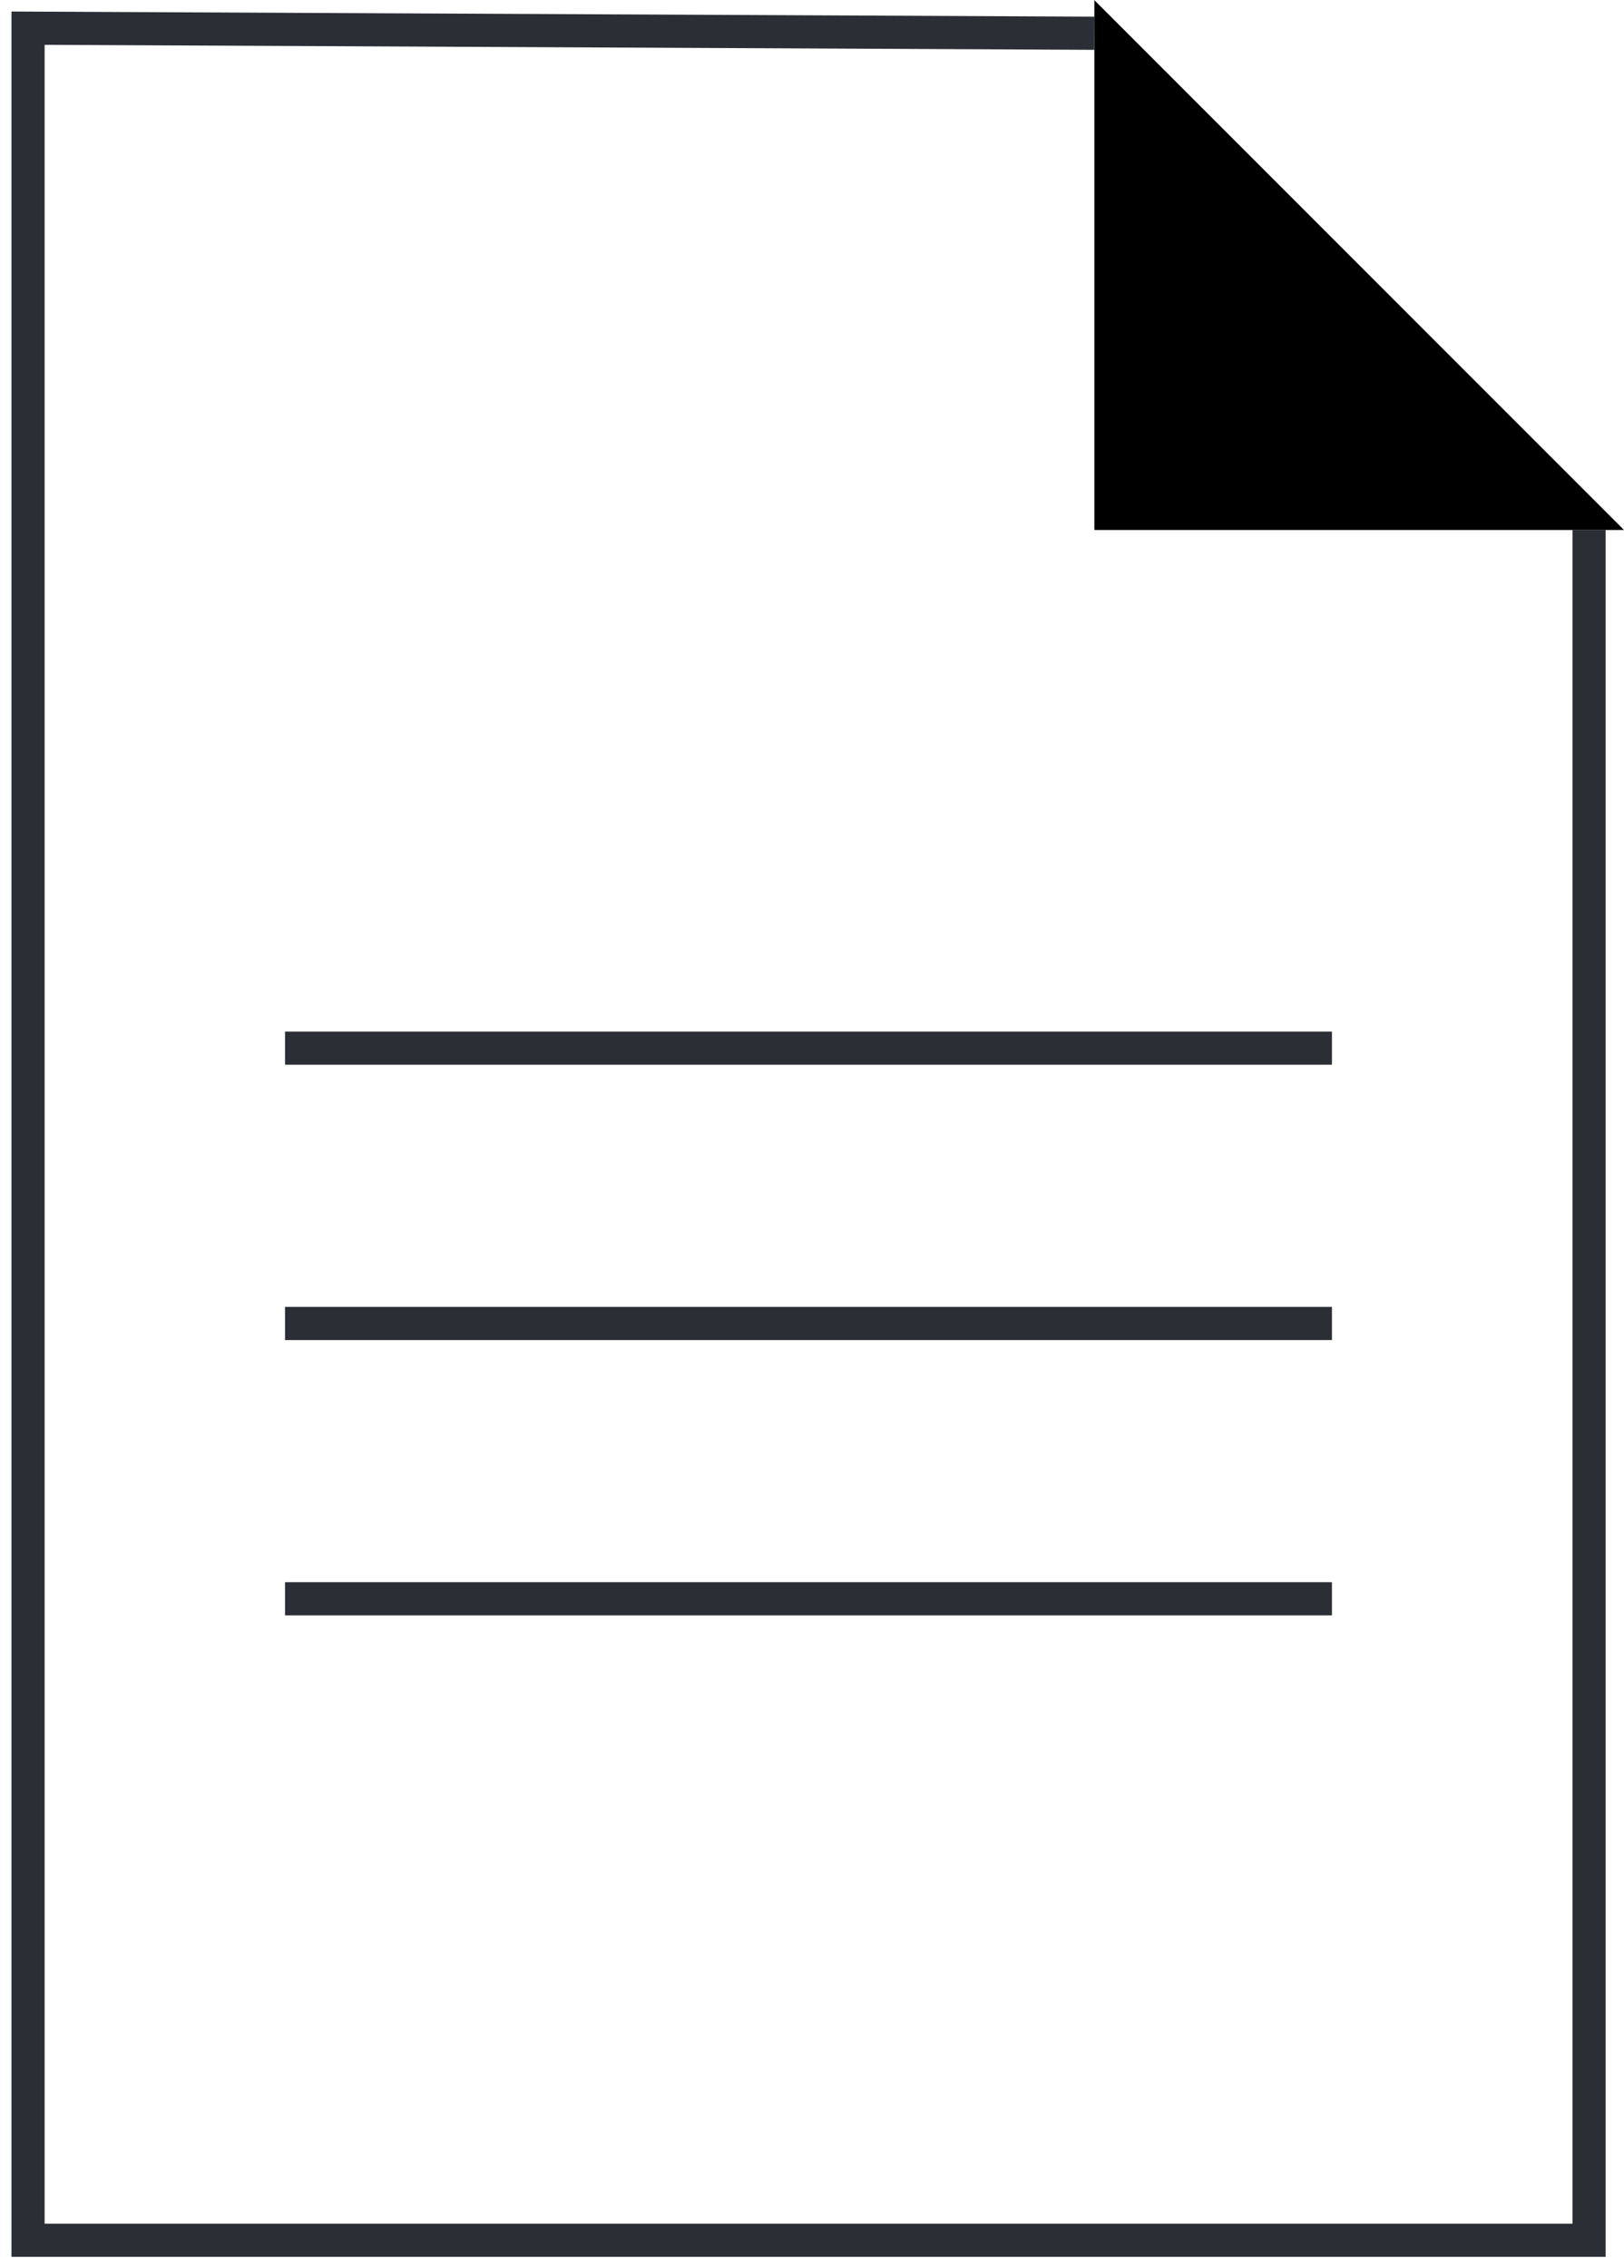
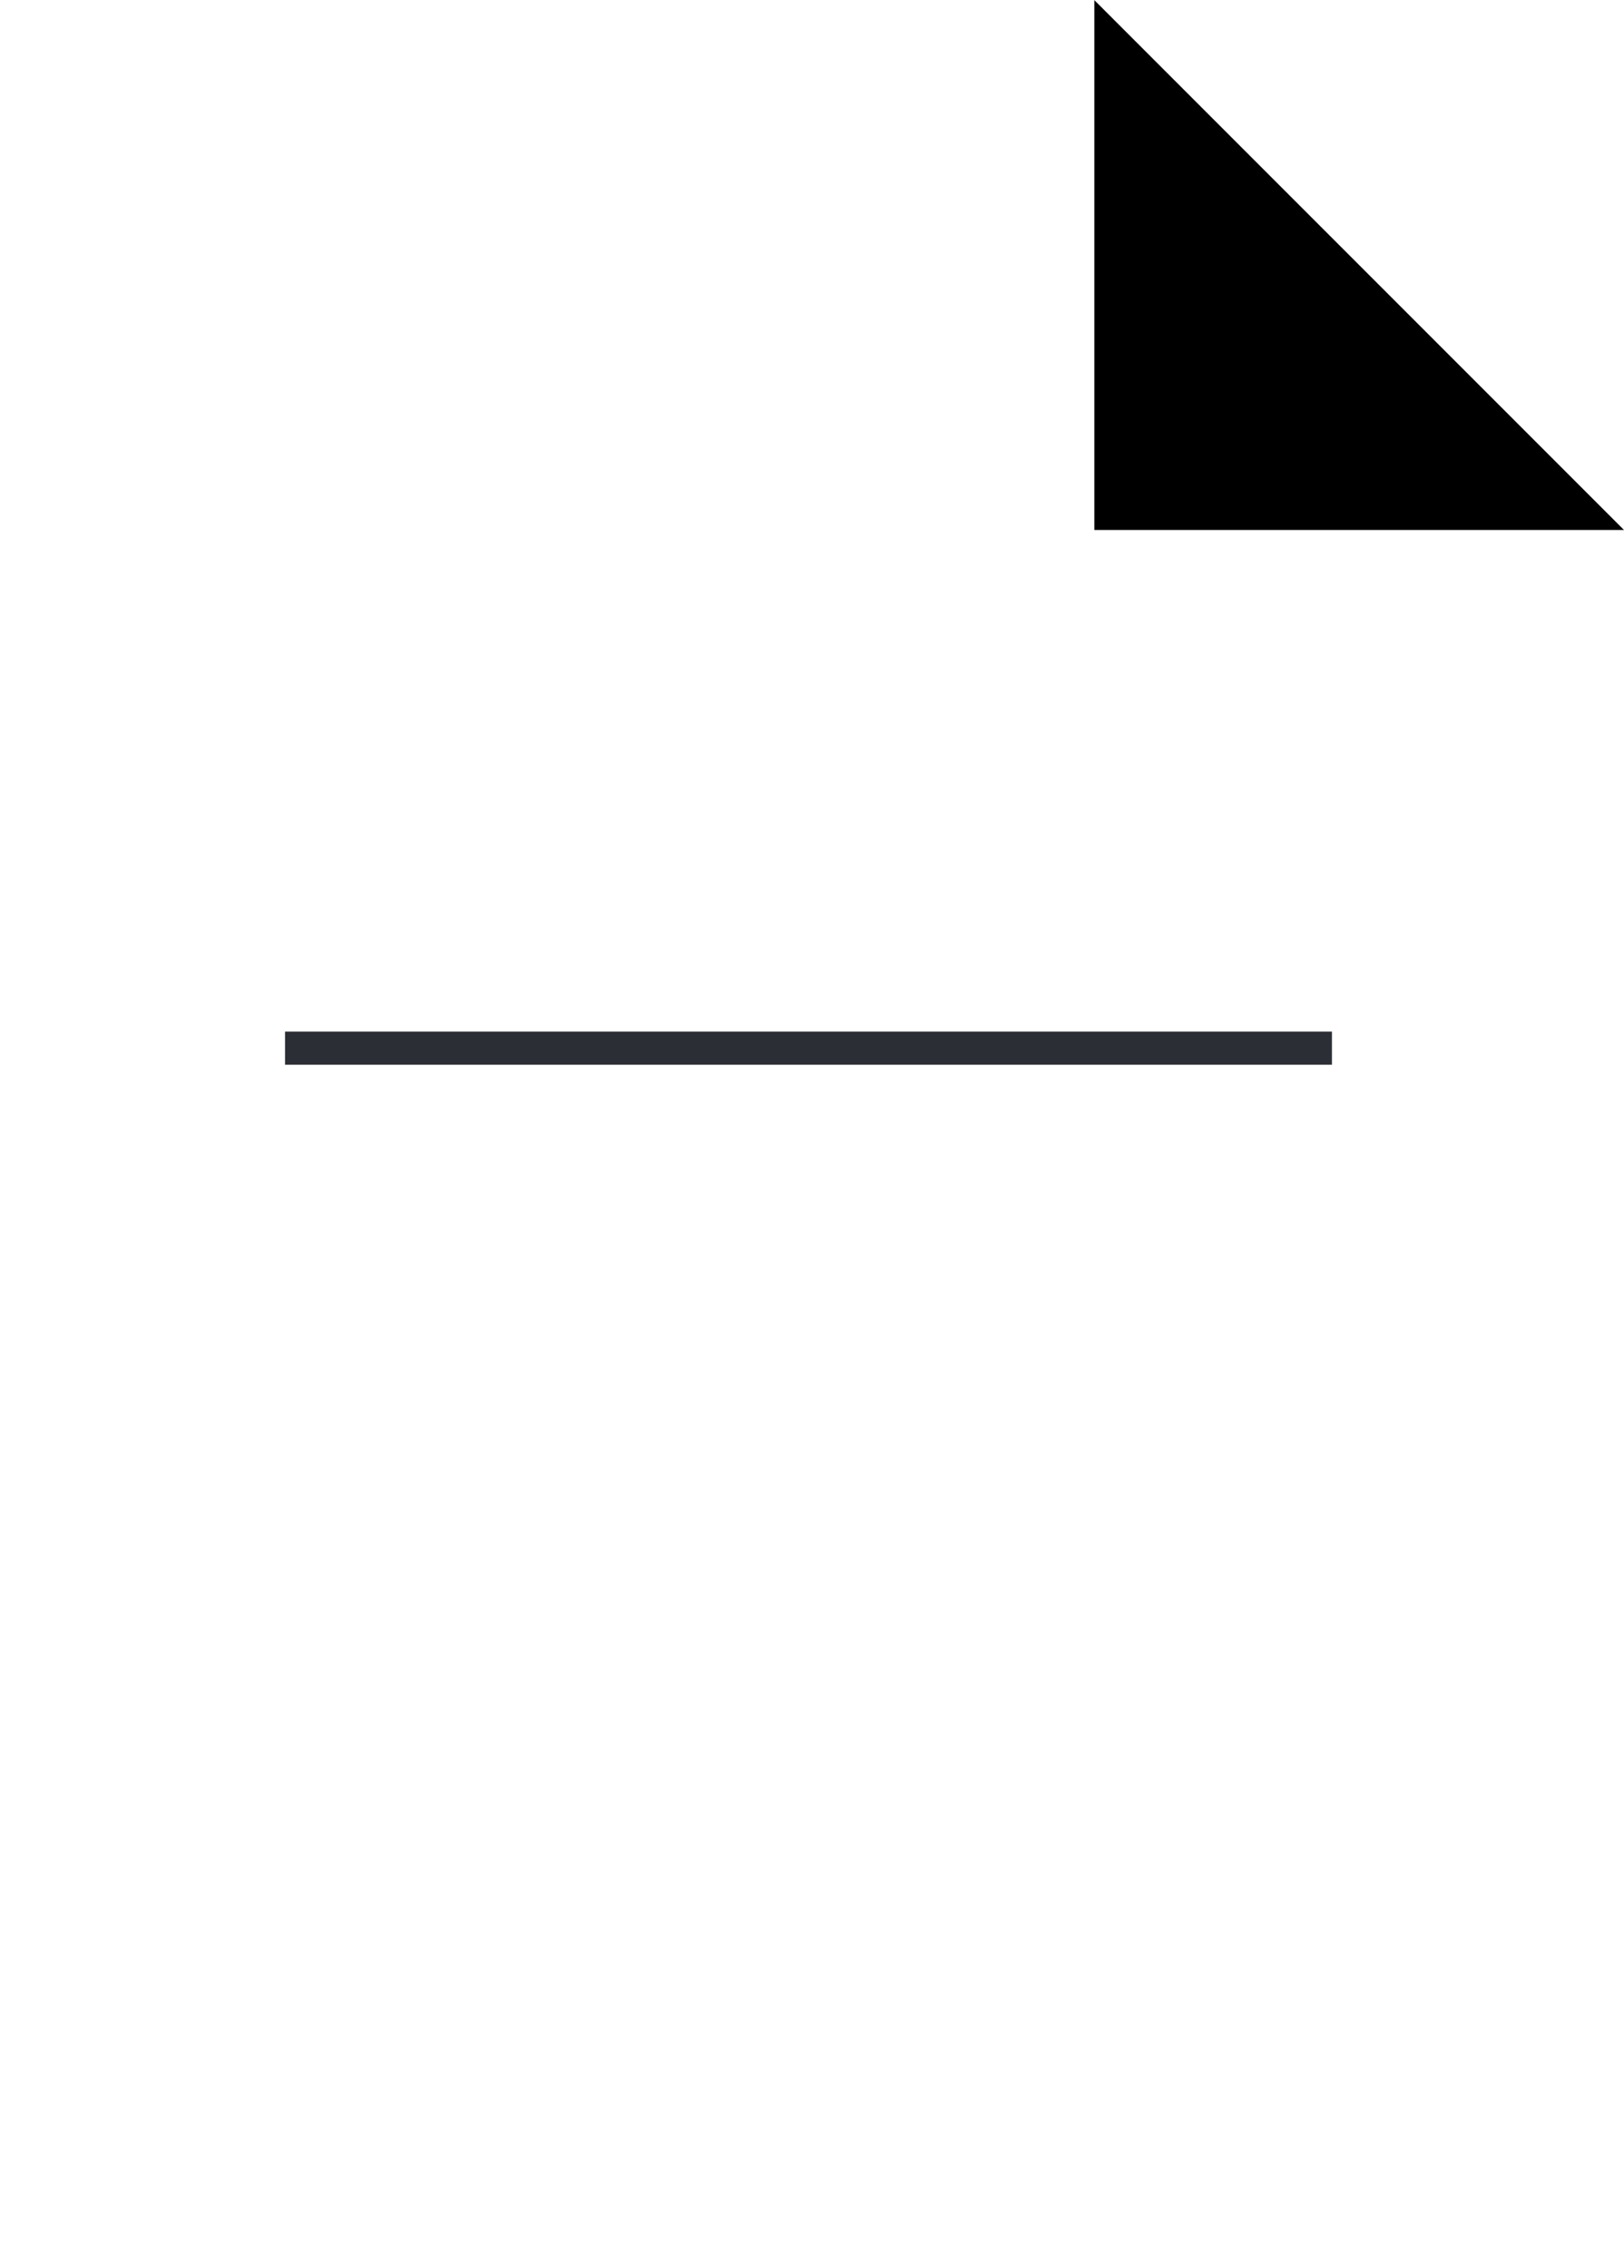
<svg xmlns="http://www.w3.org/2000/svg" width="49" height="68.412" viewBox="0 0 49 68.412">
  <defs>
    <clipPath id="clip-path">
-       <path id="Trazado_3215" data-name="Trazado 3215" d="M0-174.282H49v-68.412H0Z" transform="translate(0 242.694)" fill="none" />
-     </clipPath>
+       </clipPath>
  </defs>
  <g id="Grupo_3729" data-name="Grupo 3729" transform="translate(0 242.694)">
    <g id="Grupo_3724" data-name="Grupo 3724" transform="translate(0 -242.694)" clip-path="url(#clip-path)">
      <g id="Grupo_3723" data-name="Grupo 3723" transform="translate(0.846 0.85)">
        <path id="Trazado_3214" data-name="Trazado 3214" d="M-81.963-.39l-32.173-.153V66.174h47.1V14.592" transform="translate(114.136 0.543)" fill="none" stroke="#2b2e34" stroke-width="1" />
      </g>
    </g>
    <g id="Grupo_3725" data-name="Grupo 3725" transform="translate(8.6 -211.081)">
      <path id="Trazado_3216" data-name="Trazado 3216" d="M0,0H31.588" fill="none" stroke="#2b2e34" stroke-width="1" />
    </g>
    <g id="Grupo_3726" data-name="Grupo 3726" transform="translate(8.6 -202.777)">
-       <path id="Trazado_3217" data-name="Trazado 3217" d="M0,0H31.588" fill="none" stroke="#2b2e34" stroke-width="1" />
-     </g>
+       </g>
    <g id="Grupo_3727" data-name="Grupo 3727" transform="translate(8.6 -194.474)">
-       <path id="Trazado_3218" data-name="Trazado 3218" d="M0,0H31.588" fill="none" stroke="#2b2e34" stroke-width="1" />
-     </g>
+       </g>
    <g id="Grupo_3728" data-name="Grupo 3728" transform="translate(33.019 -242.69)">
      <path id="Trazado_3219" data-name="Trazado 3219" d="M0-40.712H15.981L0-56.693Z" transform="translate(0 56.693)" />
    </g>
  </g>
</svg>